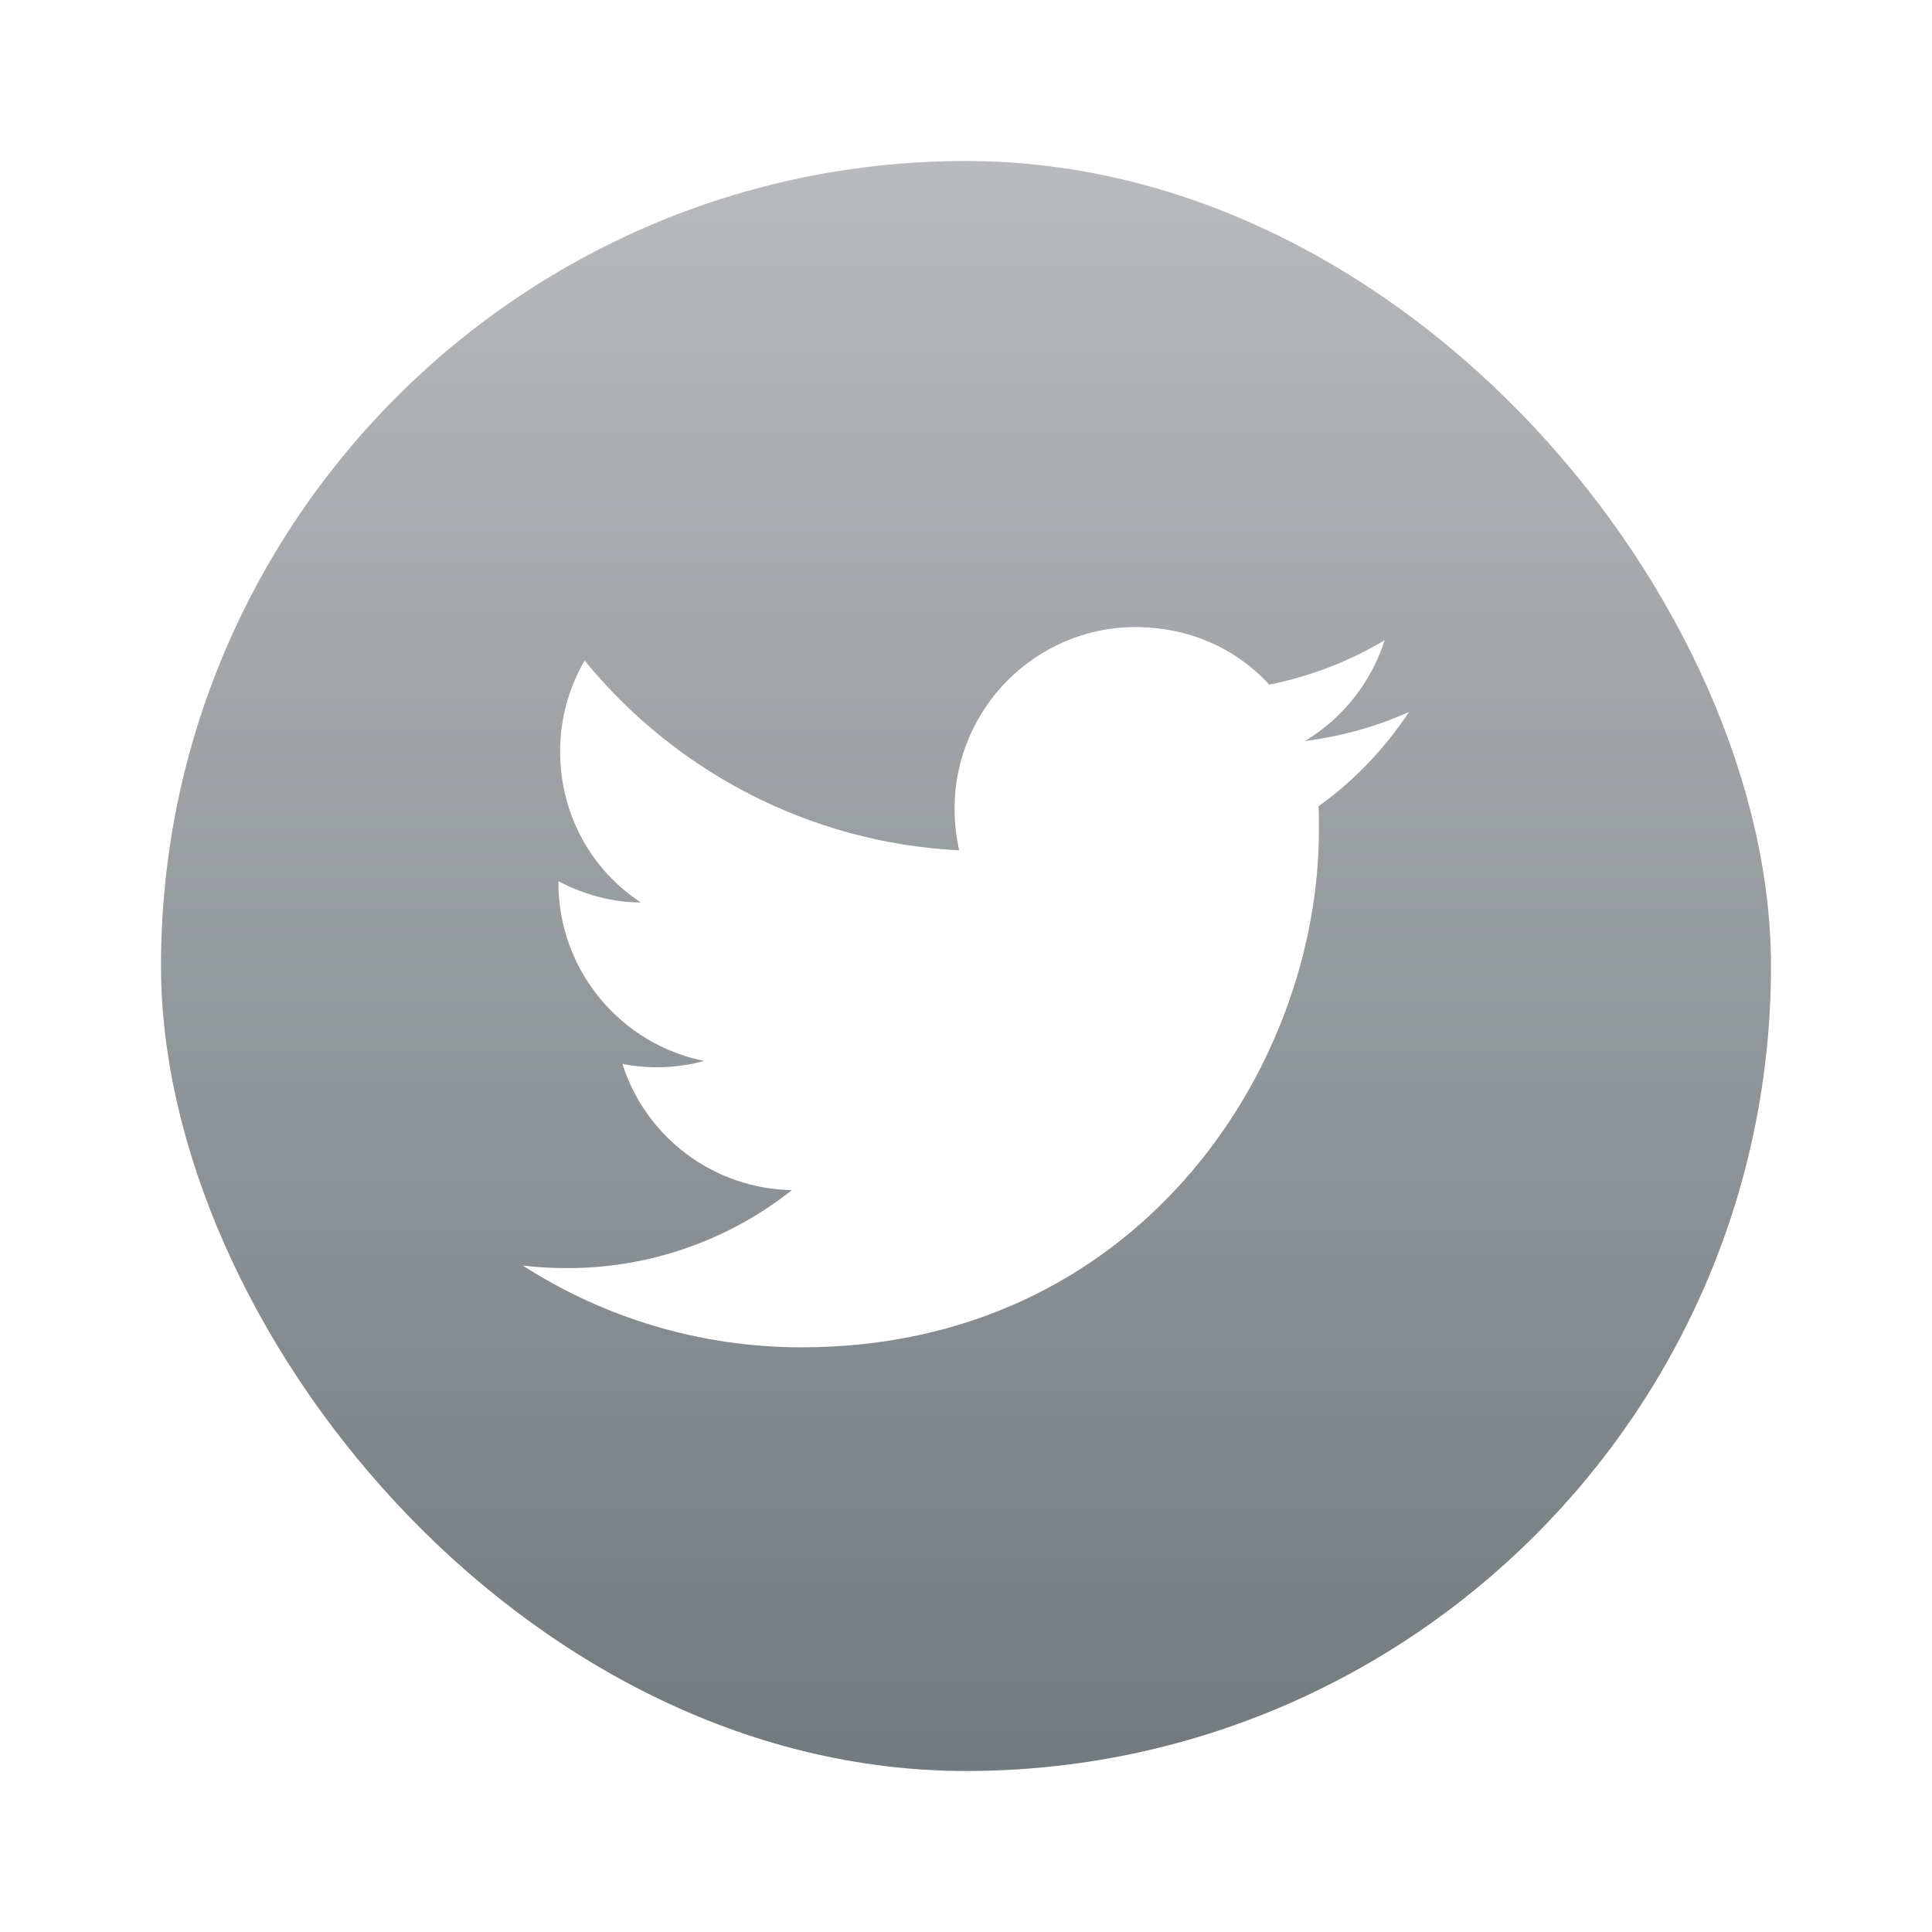
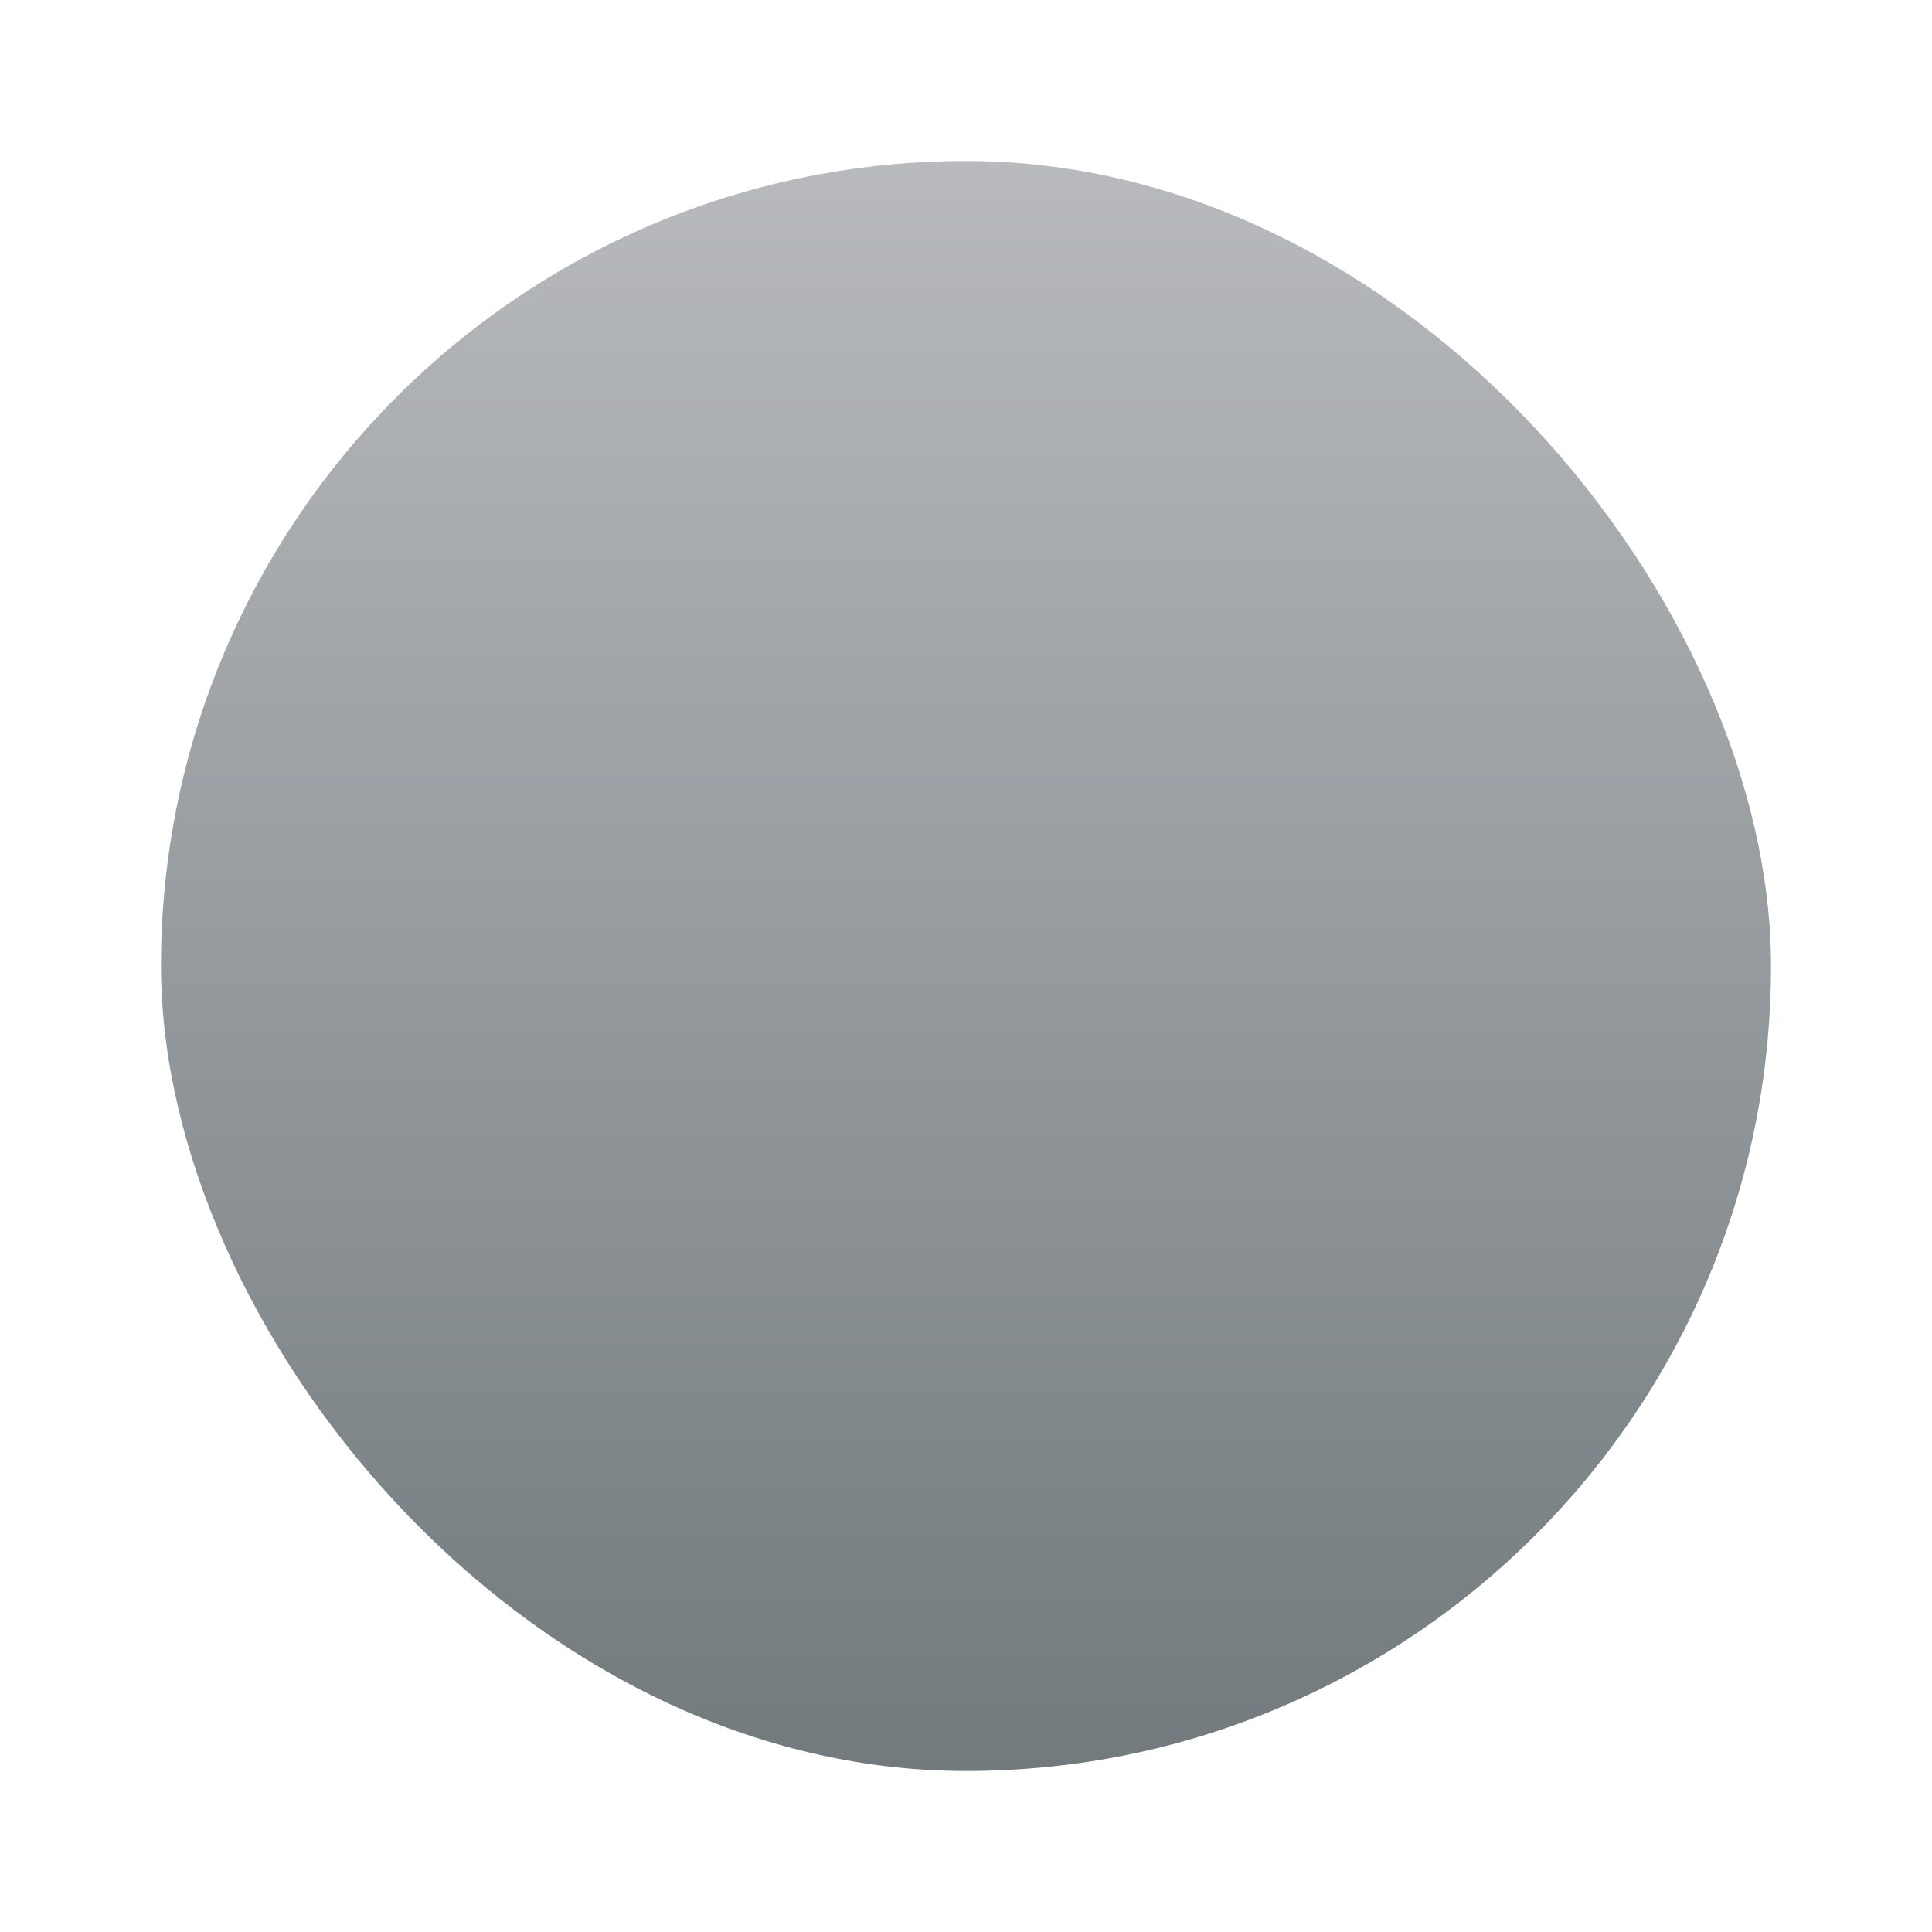
<svg xmlns="http://www.w3.org/2000/svg" width="48" height="48" viewBox="0 0 48 48" fill="none">
  <g filter="url(#filter0_d_103_462)">
    <rect x="4" width="40" height="40" rx="20" fill="url(#paint0_linear_103_462)" />
-     <path d="M35.01 13.685C34.2 14.053 33.326 14.295 32.421 14.411C33.347 13.853 34.063 12.969 34.4 11.906C33.526 12.432 32.558 12.801 31.537 13.011C30.705 12.106 29.537 11.58 28.21 11.58C25.737 11.58 23.716 13.601 23.716 16.095C23.716 16.453 23.758 16.801 23.831 17.127C20.084 16.938 16.747 15.137 14.526 12.411C14.137 13.074 13.916 13.853 13.916 14.674C13.916 16.243 14.705 17.632 15.926 18.422C15.179 18.422 14.484 18.211 13.873 17.895V17.927C13.873 20.116 15.431 21.948 17.494 22.358C16.832 22.54 16.137 22.565 15.463 22.432C15.749 23.33 16.309 24.115 17.064 24.677C17.819 25.24 18.732 25.552 19.674 25.569C18.077 26.833 16.099 27.516 14.063 27.506C13.705 27.506 13.347 27.485 12.989 27.443C14.989 28.727 17.368 29.474 19.916 29.474C28.21 29.474 32.768 22.59 32.768 16.622C32.768 16.422 32.768 16.232 32.758 16.032C33.642 15.401 34.4 14.601 35.01 13.685Z" fill="white" />
  </g>
  <defs>
    <filter id="filter0_d_103_462" x="0" y="0" width="48" height="48" filterUnits="userSpaceOnUse" color-interpolation-filters="sRGB">
      <feFlood flood-opacity="0" result="BackgroundImageFix" />
      <feColorMatrix in="SourceAlpha" type="matrix" values="0 0 0 0 0 0 0 0 0 0 0 0 0 0 0 0 0 0 127 0" result="hardAlpha" />
      <feOffset dy="4" />
      <feGaussianBlur stdDeviation="2" />
      <feComposite in2="hardAlpha" operator="out" />
      <feColorMatrix type="matrix" values="0 0 0 0 0.847 0 0 0 0 0.867 0 0 0 0 0.875 0 0 0 0.3 0" />
      <feBlend mode="normal" in2="BackgroundImageFix" result="effect1_dropShadow_103_462" />
      <feBlend mode="normal" in="SourceGraphic" in2="effect1_dropShadow_103_462" result="shape" />
    </filter>
    <linearGradient id="paint0_linear_103_462" x1="24" y1="0" x2="24" y2="40" gradientUnits="userSpaceOnUse">
      <stop stop-color="#B8BABD" />
      <stop offset="1" stop-color="#727A7E" />
    </linearGradient>
  </defs>
</svg>